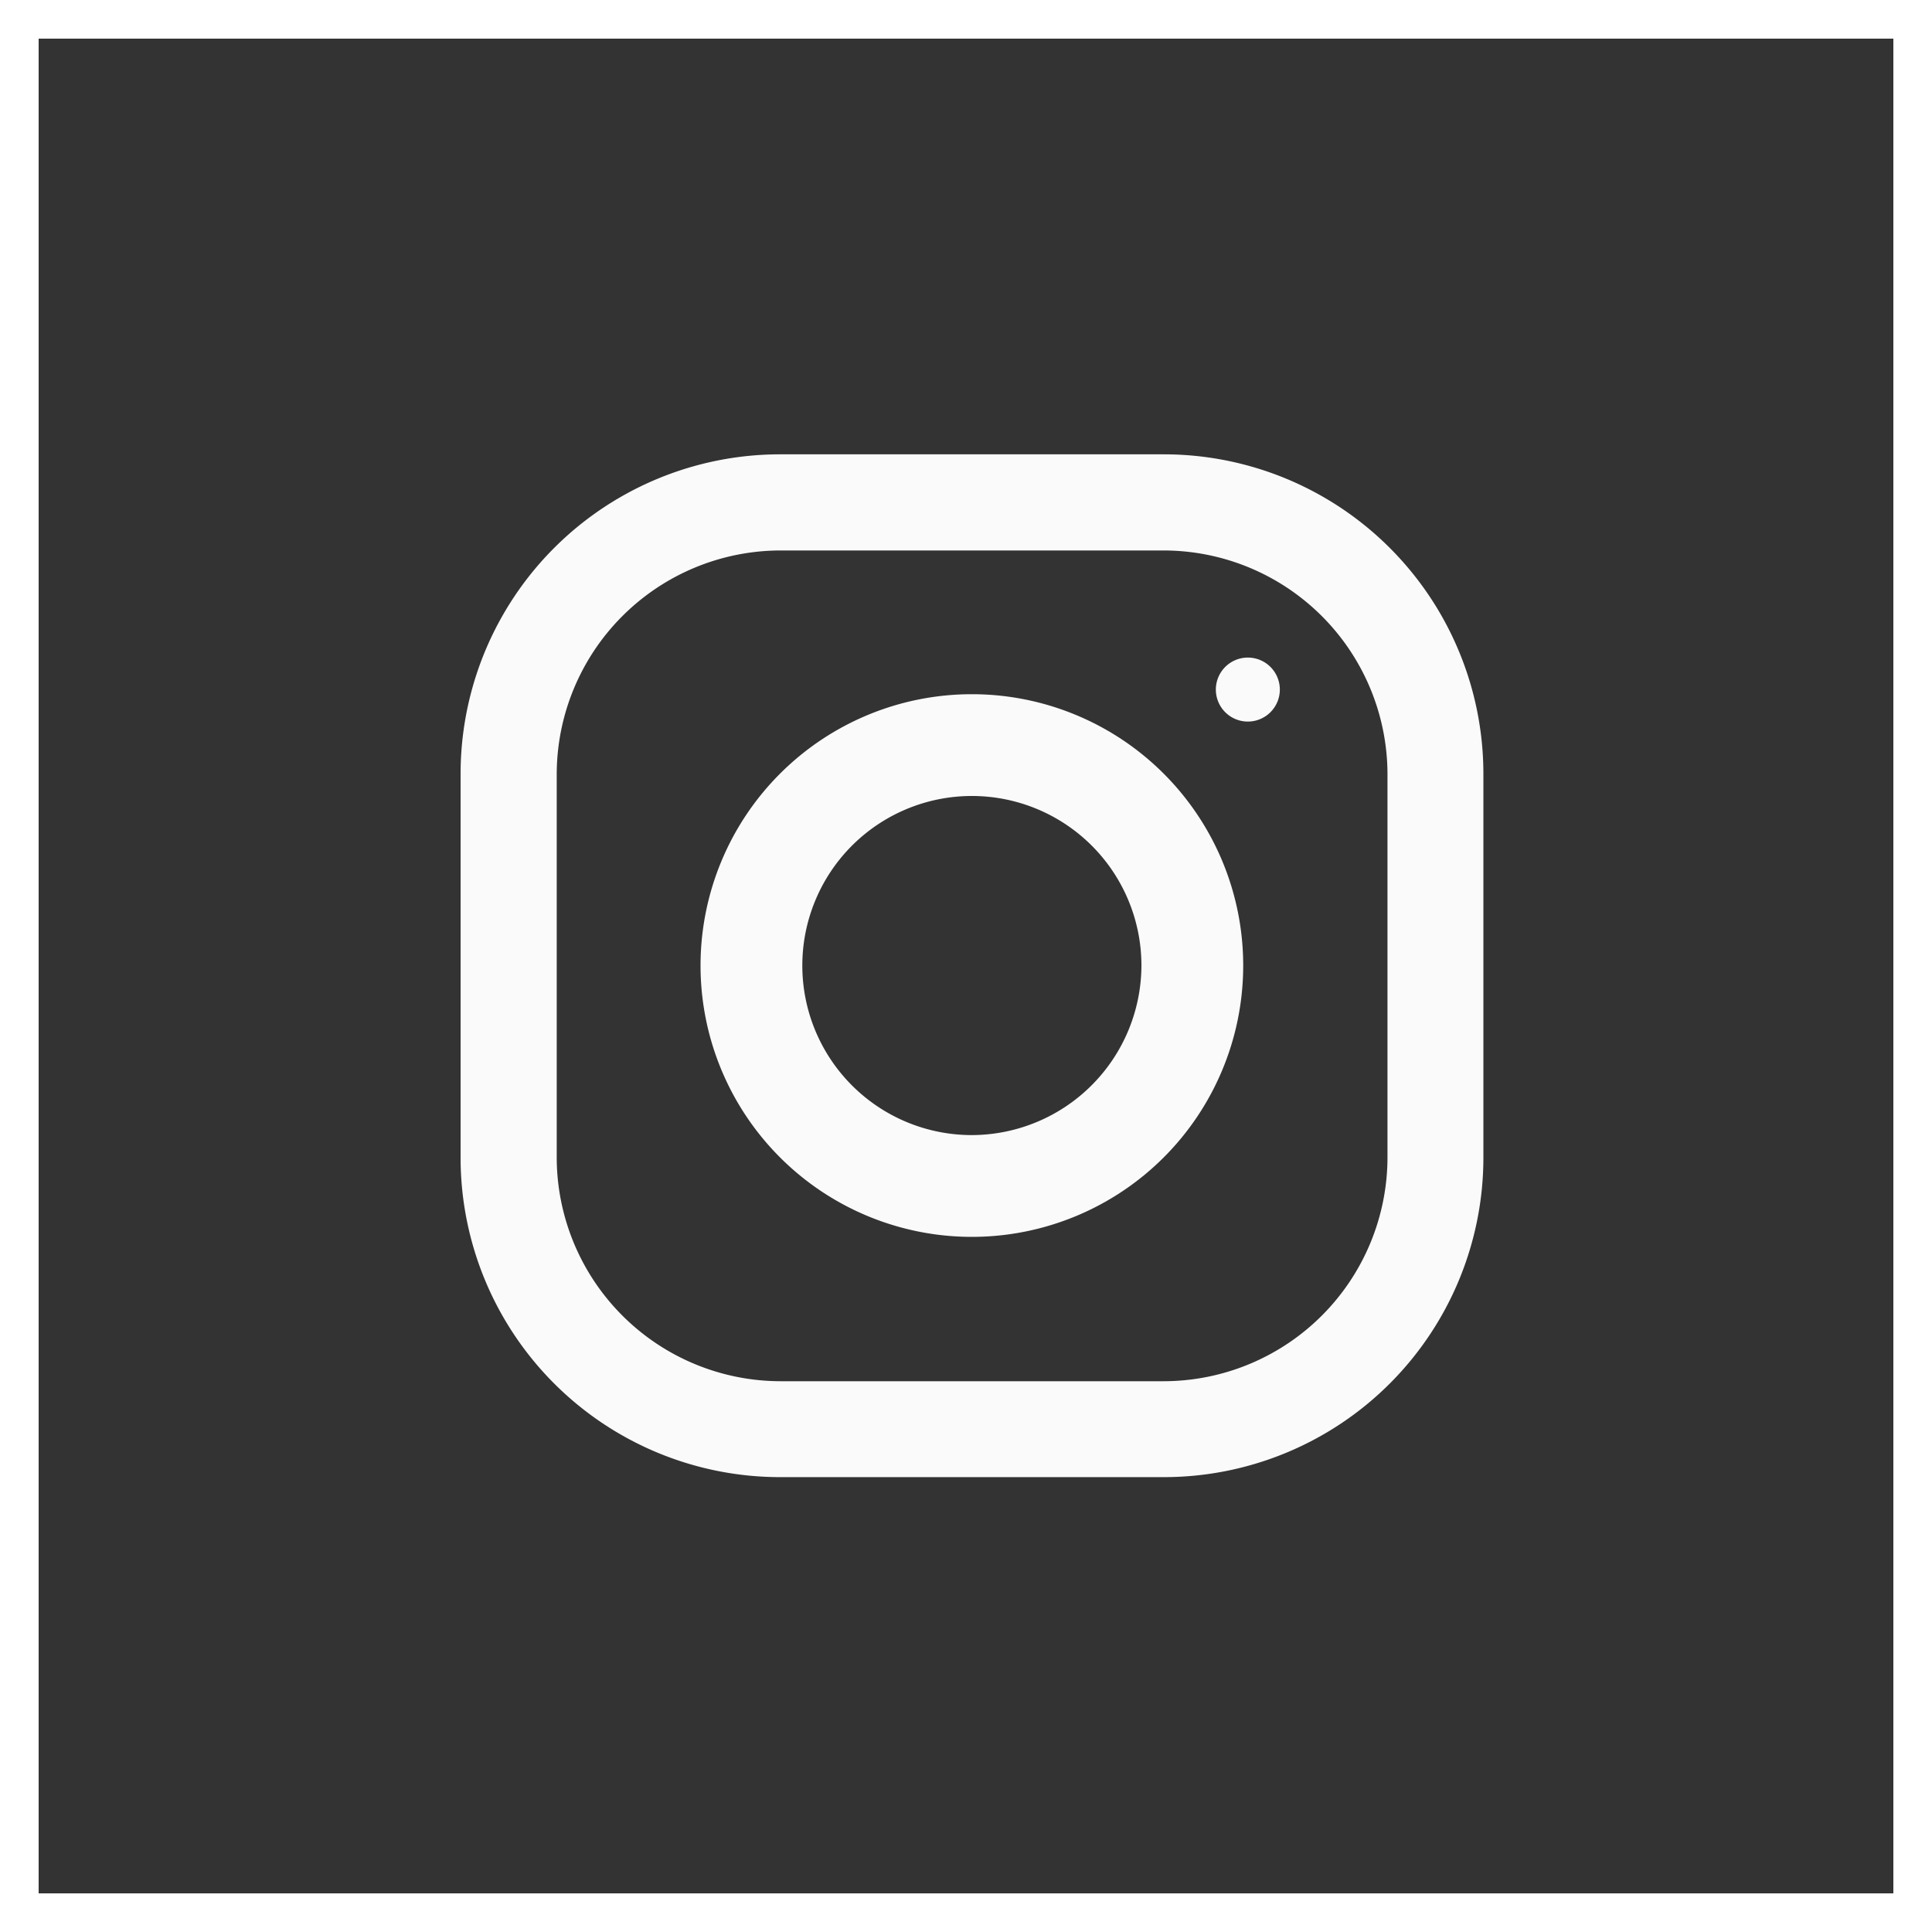
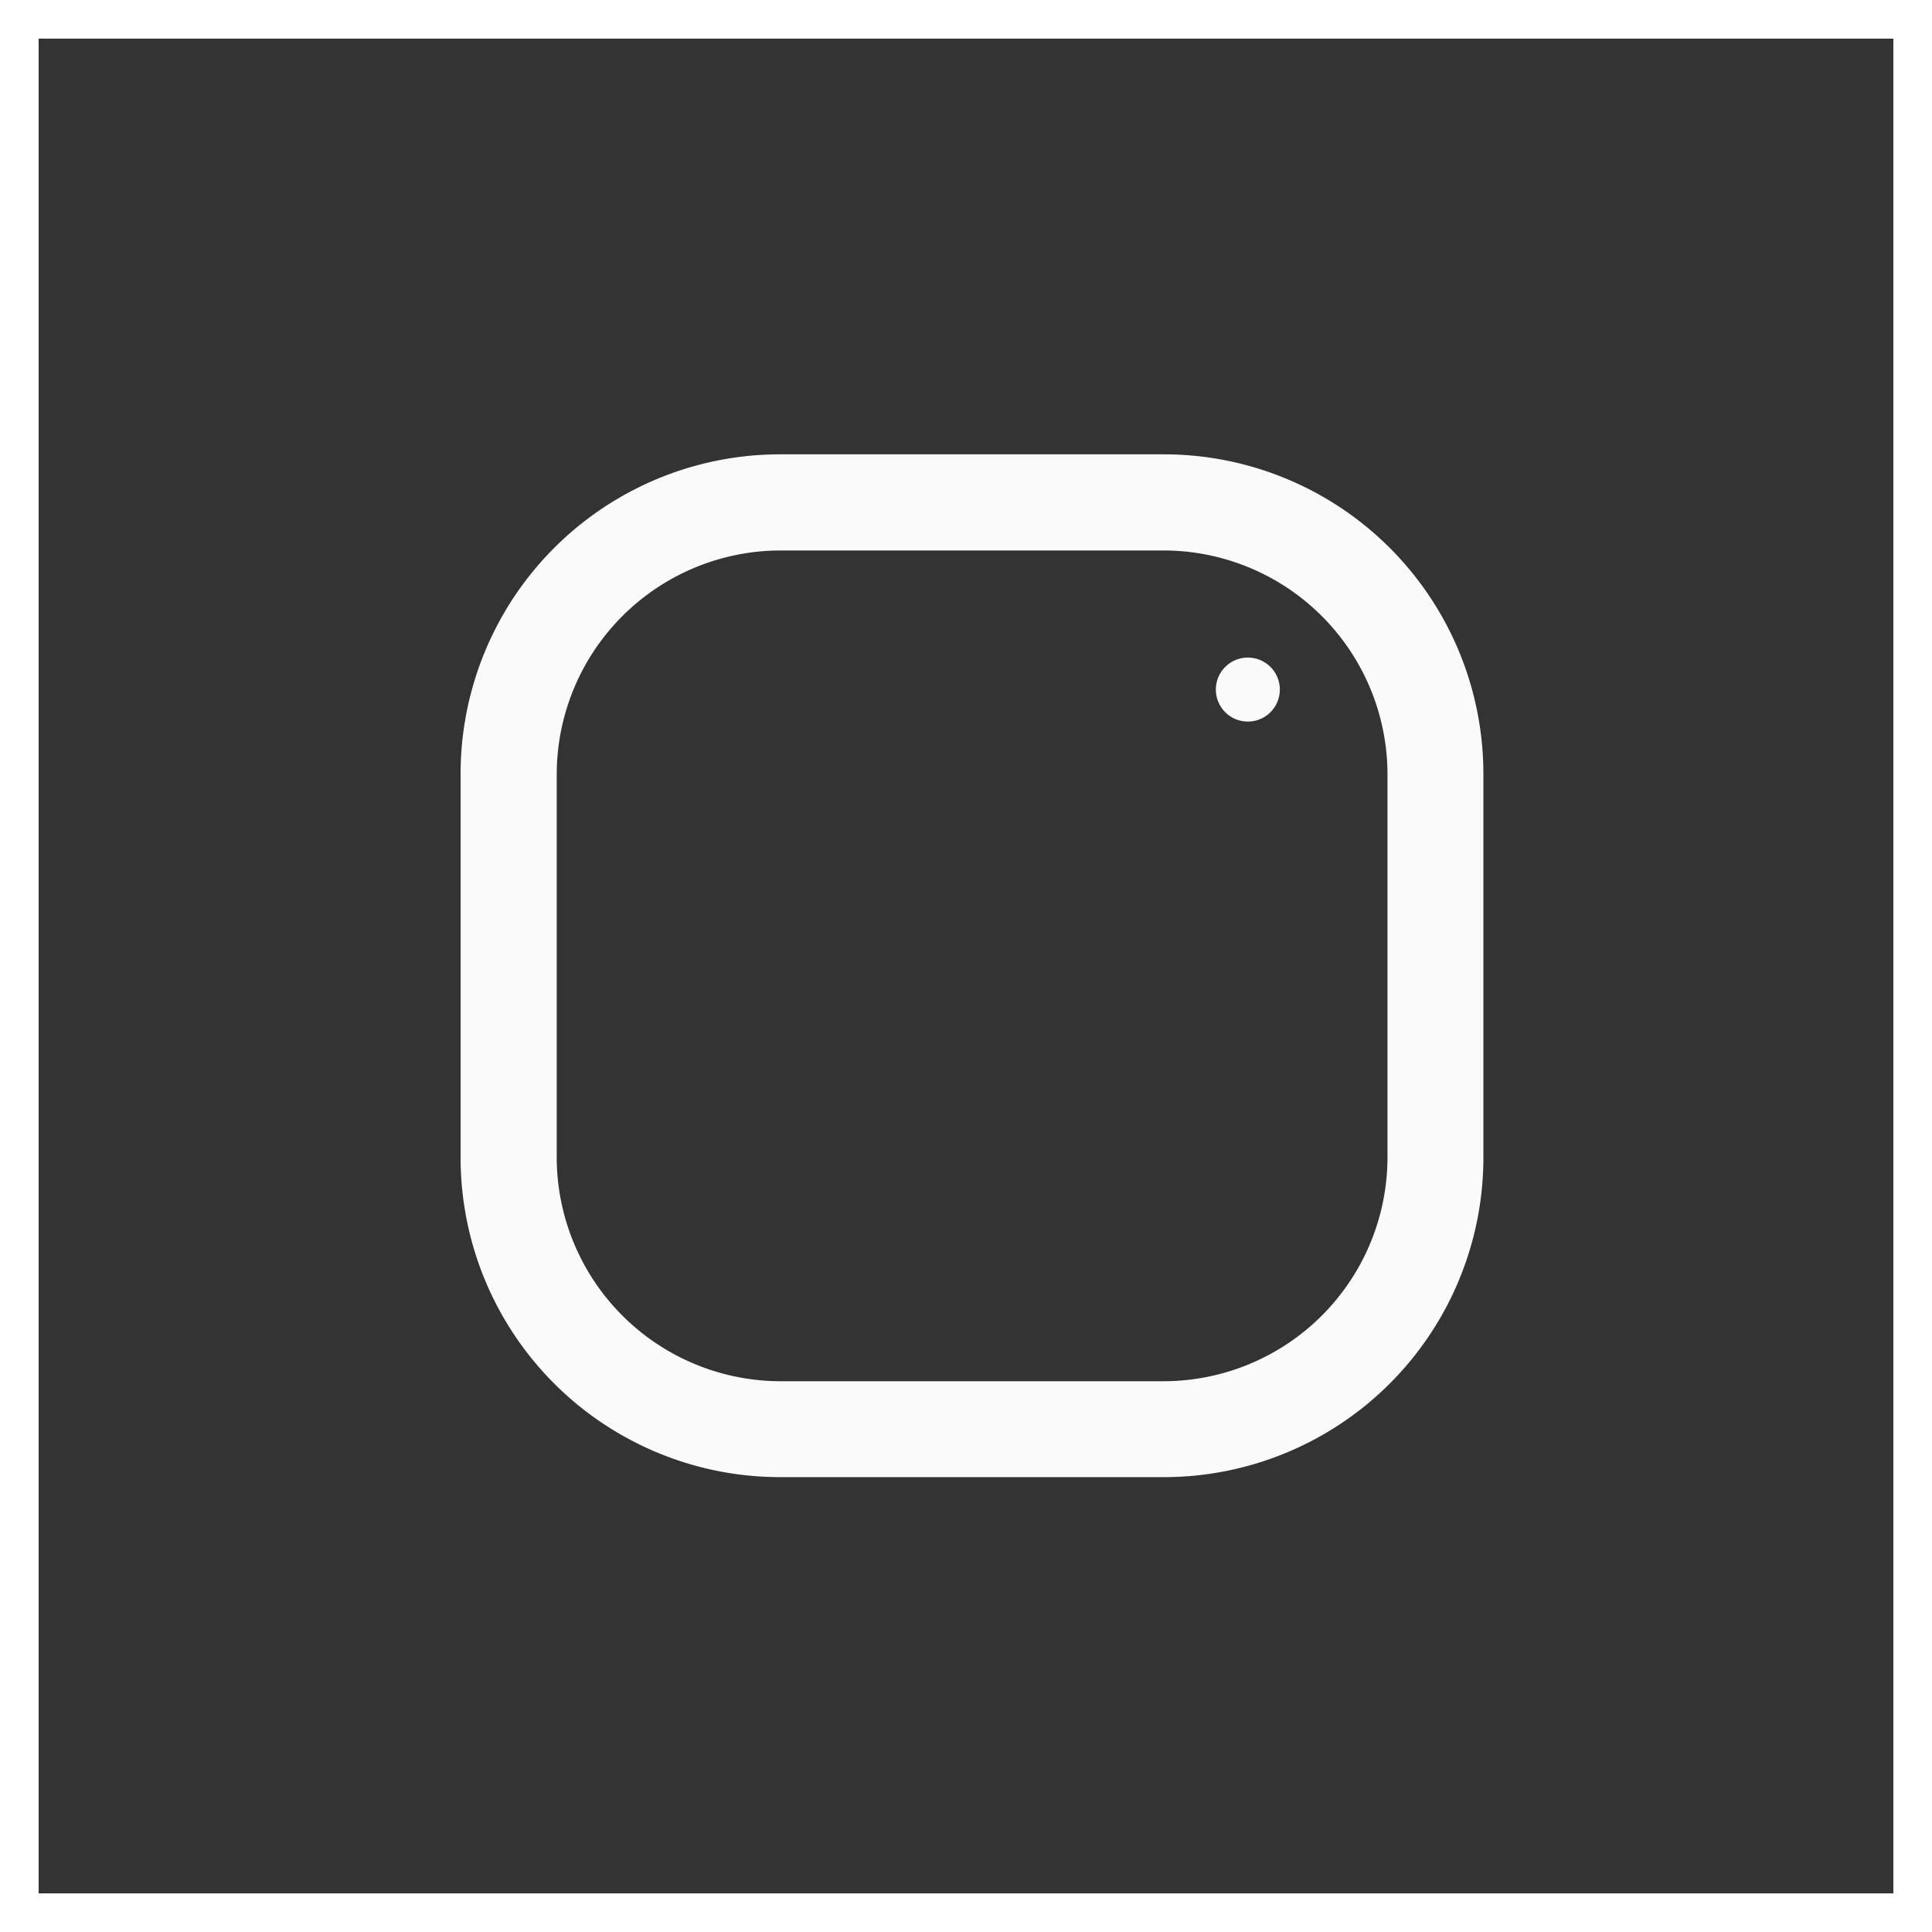
<svg xmlns="http://www.w3.org/2000/svg" width="25" height="25" viewBox="0 0 25 25">
  <rect x="0" y="0" width="25" height="25" fill="#333333" stroke="none" />
  <defs>
    <style>
            .cls-1{fill:#fafafa}
        </style>
  </defs>
  <g id="Grupo_210" transform="translate(-0.076 -0.001)">
    <g id="Grupo_997" transform="translate(6.036 5.88)">
      <path id="Trazado_501" d="M500.1 192h-4.962a4.135 4.135 0 0 0-4.138 4.135v4.965a4.135 4.135 0 0 0 4.135 4.135h4.965a4.135 4.135 0 0 0 4.135-4.135v-4.962A4.135 4.135 0 0 0 500.1 192zm2.894 9.1a2.9 2.9 0 0 1-2.894 2.894h-4.962a2.9 2.9 0 0 1-2.894-2.894v-4.962a2.9 2.9 0 0 1 2.894-2.894h4.962a2.9 2.9 0 0 1 2.894 2.894zm0 0" class="cls-1" transform="translate(-491 -192)" />
-       <path id="Trazado_502" d="M590.511 288a3.511 3.511 0 1 0 3.511 3.511 3.511 3.511 0 0 0-3.511-3.511zm0 5.705a2.194 2.194 0 1 1 2.194-2.194 2.2 2.2 0 0 1-2.194 2.194zm0 0" class="cls-1" transform="translate(-583.895 -284.896)" />
      <path id="Trazado_503" d="M774.234 268.422a.414.414 0 1 1-.414-.414.414.414 0 0 1 .414.414zm0 0" class="cls-1" transform="translate(-763.633 -265.378)" />
    </g>
    <g id="Rectángulo_4600" fill="none" stroke="#fff" stroke-width="0.5px">
      <path stroke="none" d="M0 0H25V25H0z" transform="translate(0.076 0.001)" />
      <path d="M0.25 0.25H24.75V24.75H0.25z" transform="translate(0.076 0.001)" />
    </g>
  </g>
</svg>